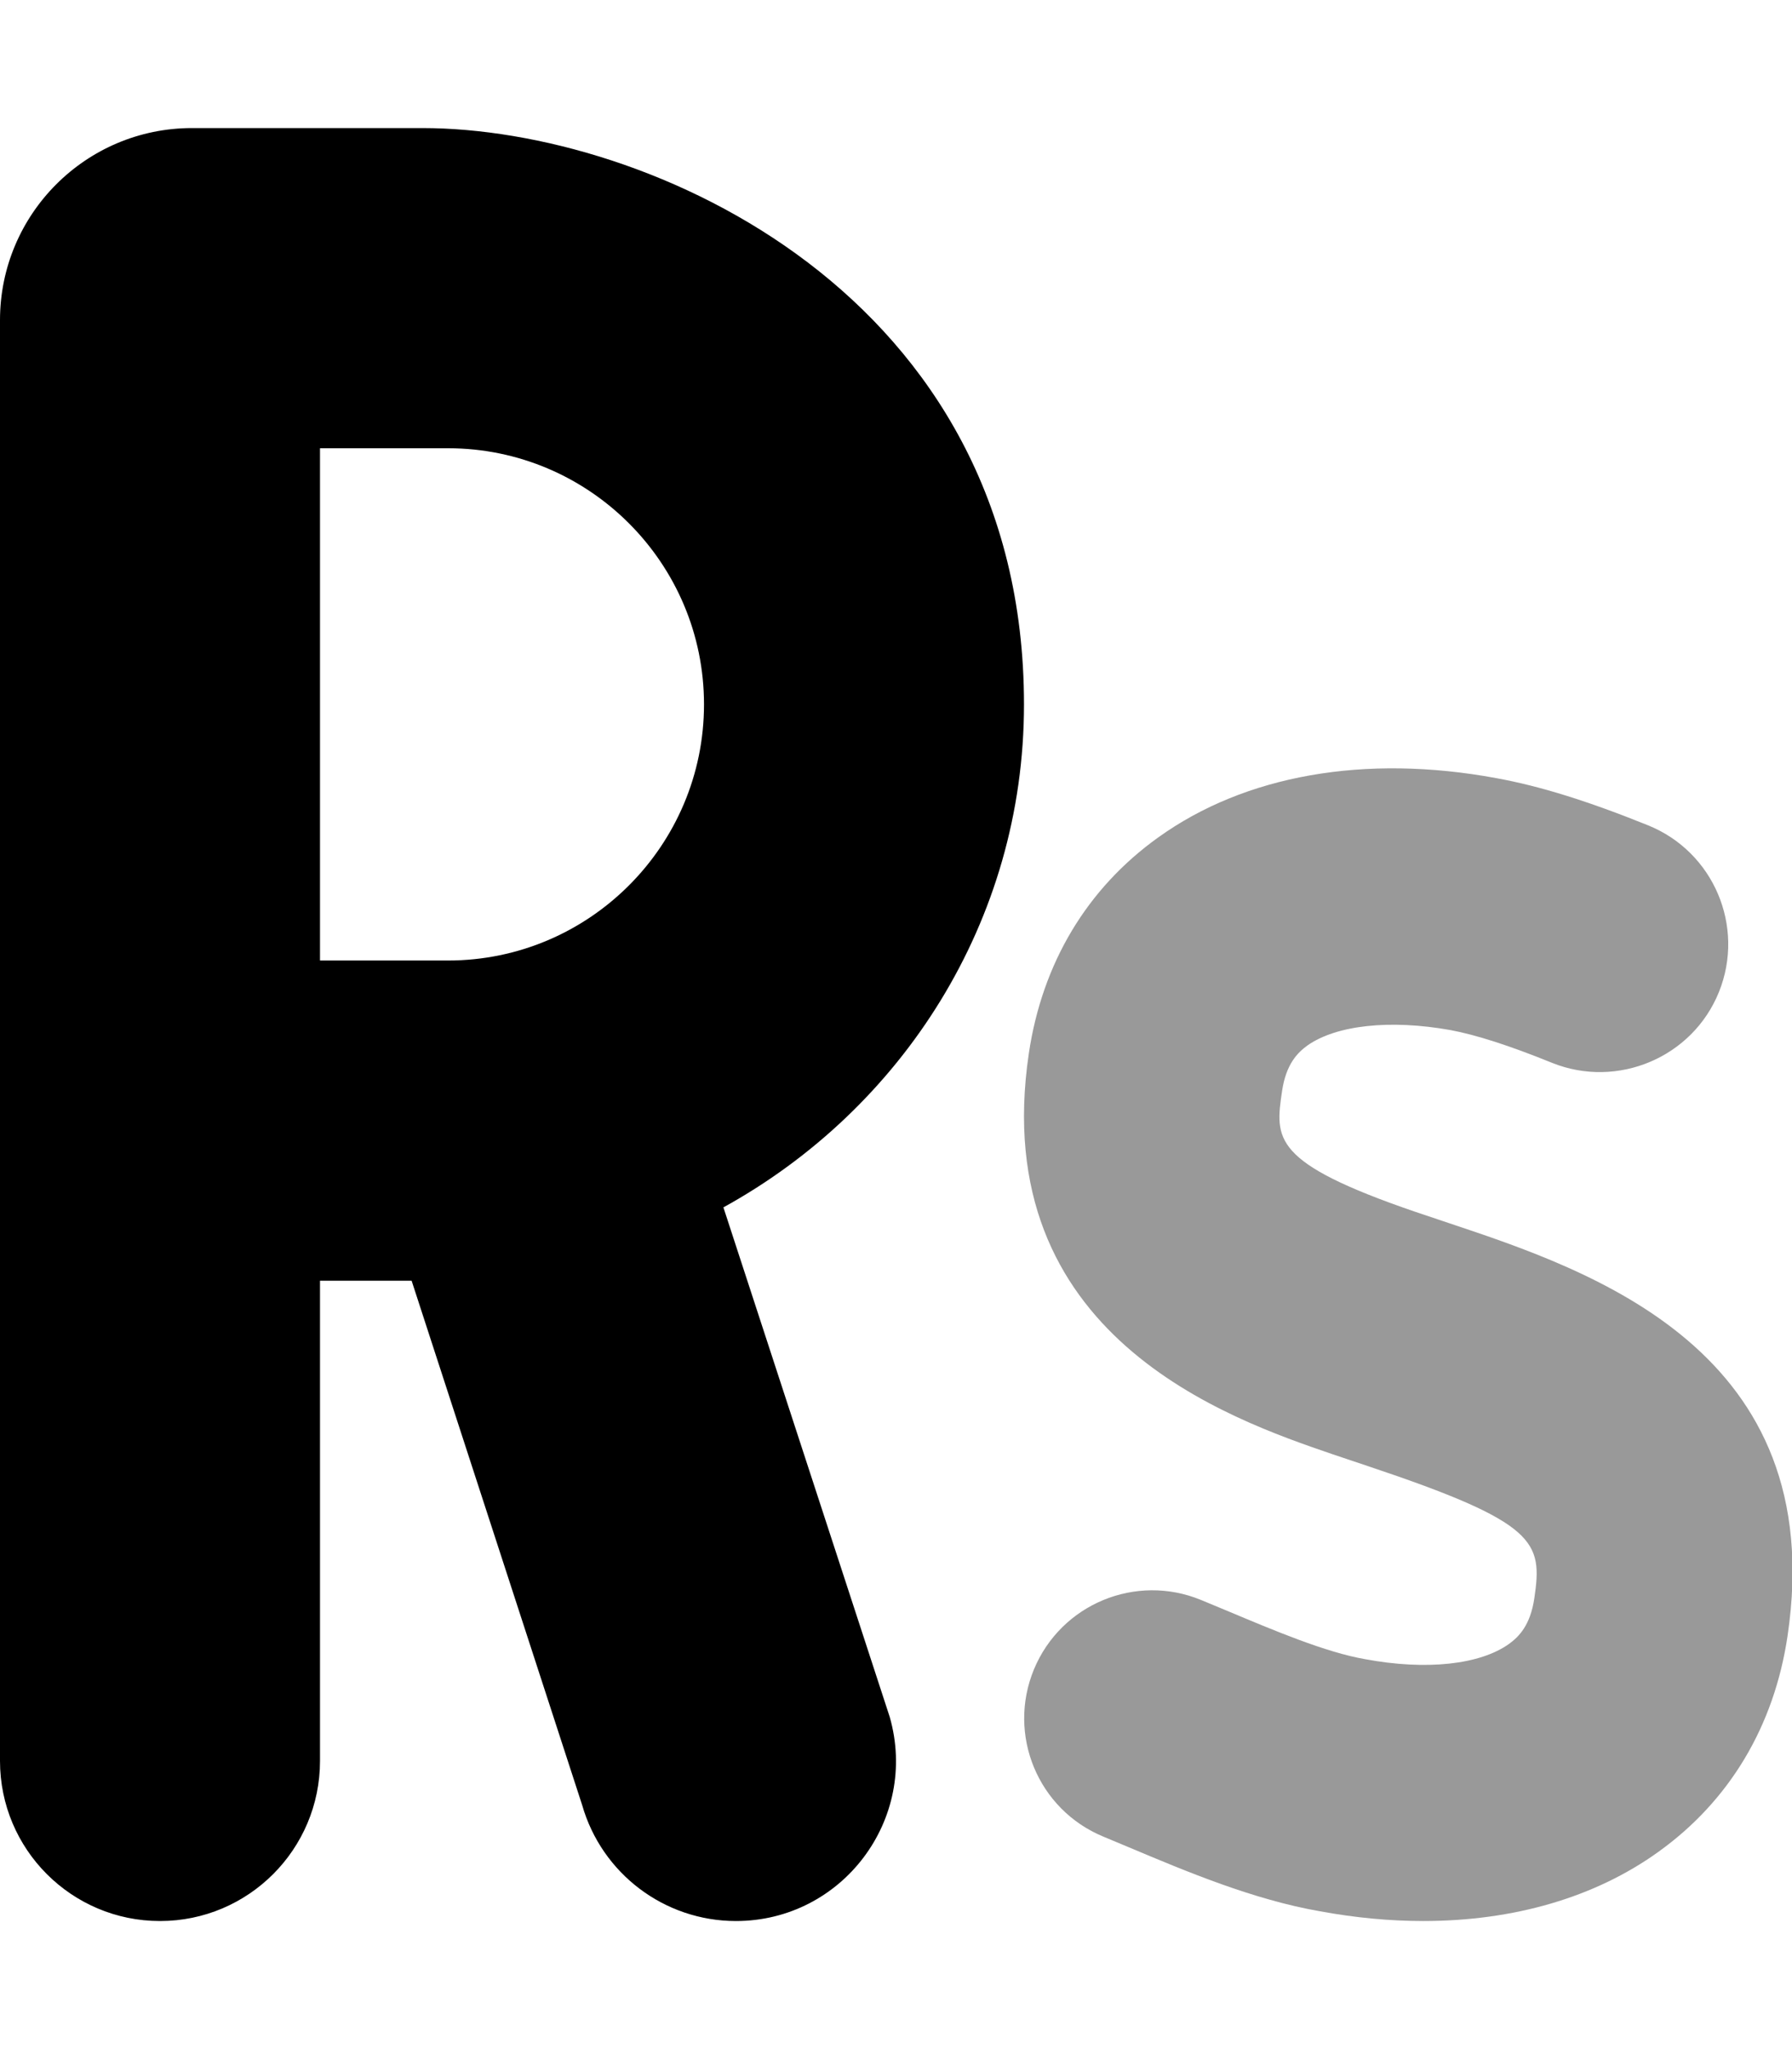
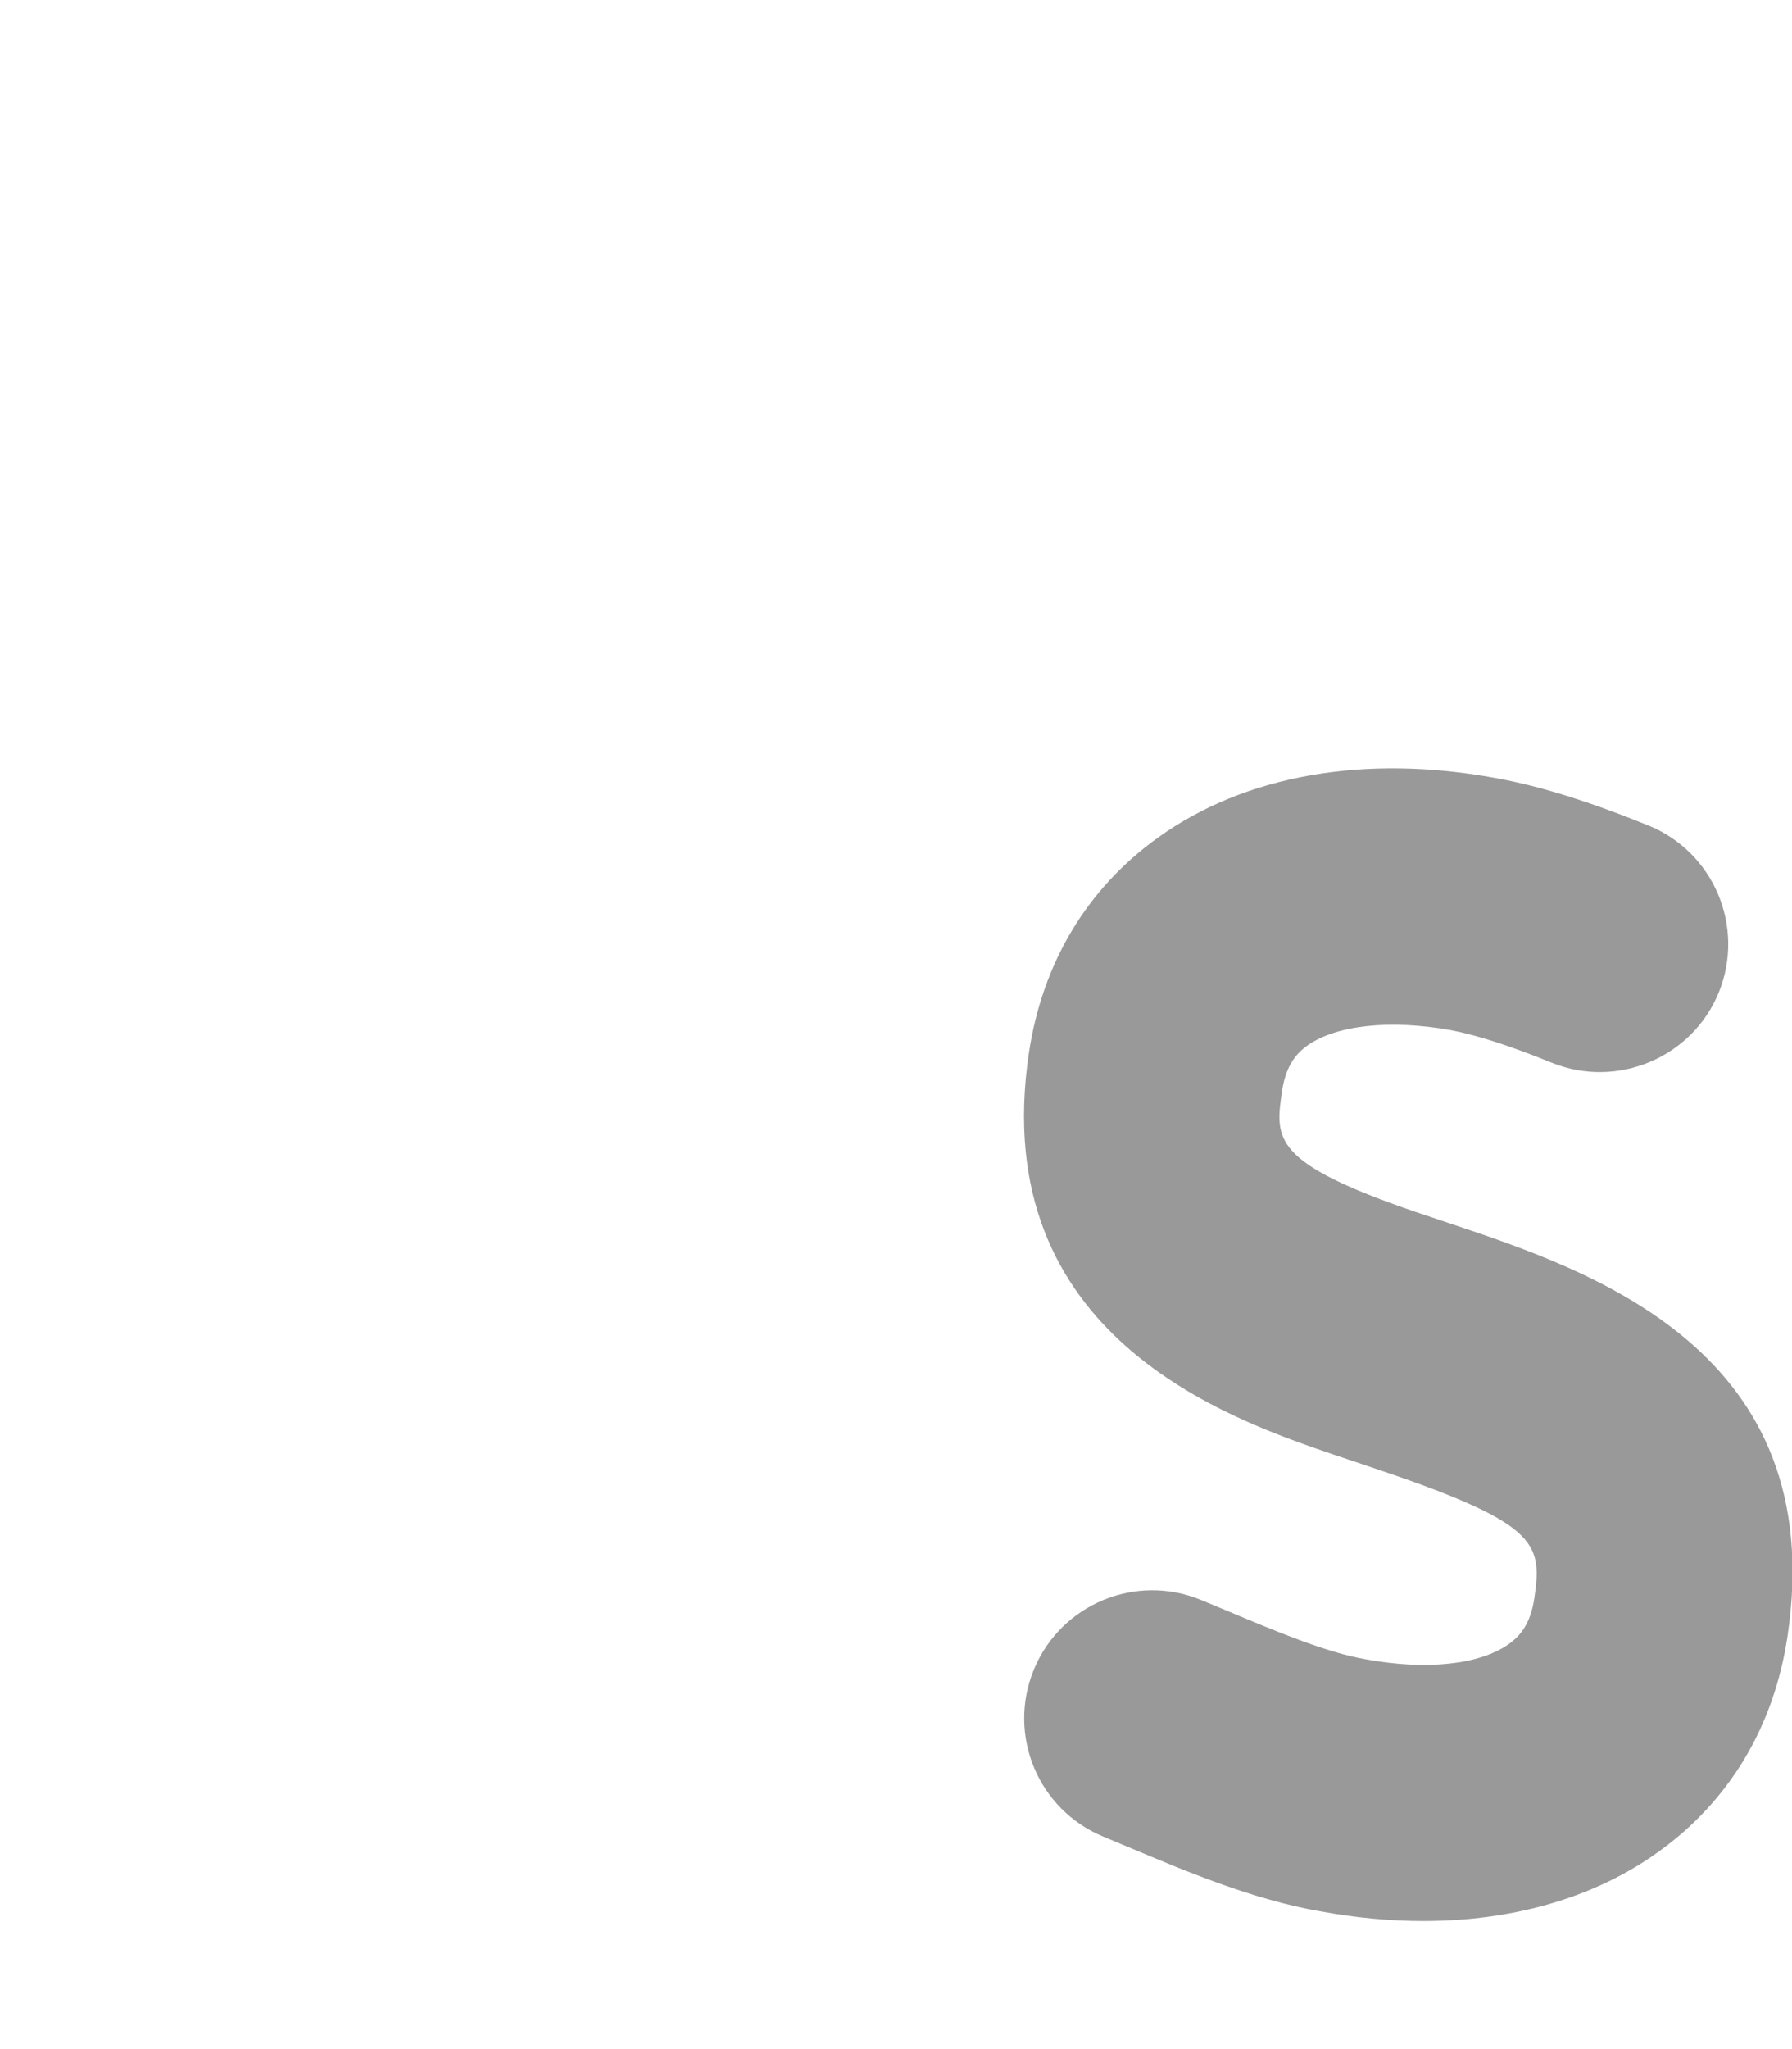
<svg xmlns="http://www.w3.org/2000/svg" viewBox="0 0 448 512">
  <defs>
    <style>.fa-secondary{opacity:.4}</style>
  </defs>
  <path d="M446.89 408.75C443.547 431.312 432.359 450 414.547 462.75C398.703 474.125 378.39 480 355.797 480C347.484 480 338.828 479.188 329.984 477.562C313.328 474.656 296.734 467.687 282.109 461.531L275.828 458.906C259.484 452.156 251.734 433.469 258.484 417.125C265.265 400.781 283.984 393.062 300.265 399.781L306.89 402.531C318.422 407.375 331.453 412.875 341.234 414.562C356.64 417.438 370.015 415.938 377.265 410.75C379.672 409 382.578 406.156 383.578 399.375C385.672 385.219 384.39 380.5 341.922 366.312L333.172 363.375C307.328 354.531 246.734 333.812 257.203 263.25C260.547 240.688 271.734 222 289.547 209.25C311.203 193.688 341.172 188.344 374.109 194.438C384.953 196.406 396.984 200.156 412.015 206.219C428.422 212.844 436.328 231.5 429.734 247.875C423.109 264.281 404.328 272.094 388.078 265.594C377.297 261.219 368.953 258.562 362.578 257.375C347.547 254.688 334.078 256.125 326.828 261.25C324.422 263 321.515 265.844 320.515 272.625C318.765 284.531 317.859 290.5 353.89 302.813L362.172 305.594C397.828 317.5 457.484 337.406 446.89 408.75Z" class="fa-secondary" />
-   <path d="M180.852 301.682C225.396 277.168 256 230.338 255.998 176C255.996 73.633 162.123 32 105.588 32H48C21.492 32 0 53.49 0 80V440C0 462.092 17.91 480 40 480C62.092 480 80 462.092 80 440V320H102.902L145.529 450.994C150.436 468.164 166.127 480 183.982 480C210.553 480 229.734 454.568 222.436 429.021L180.852 301.682ZM112 240H80V112H112C147.297 112 176 140.703 176 176S147.297 240 112 240Z" class="fa-primary" />
</svg>